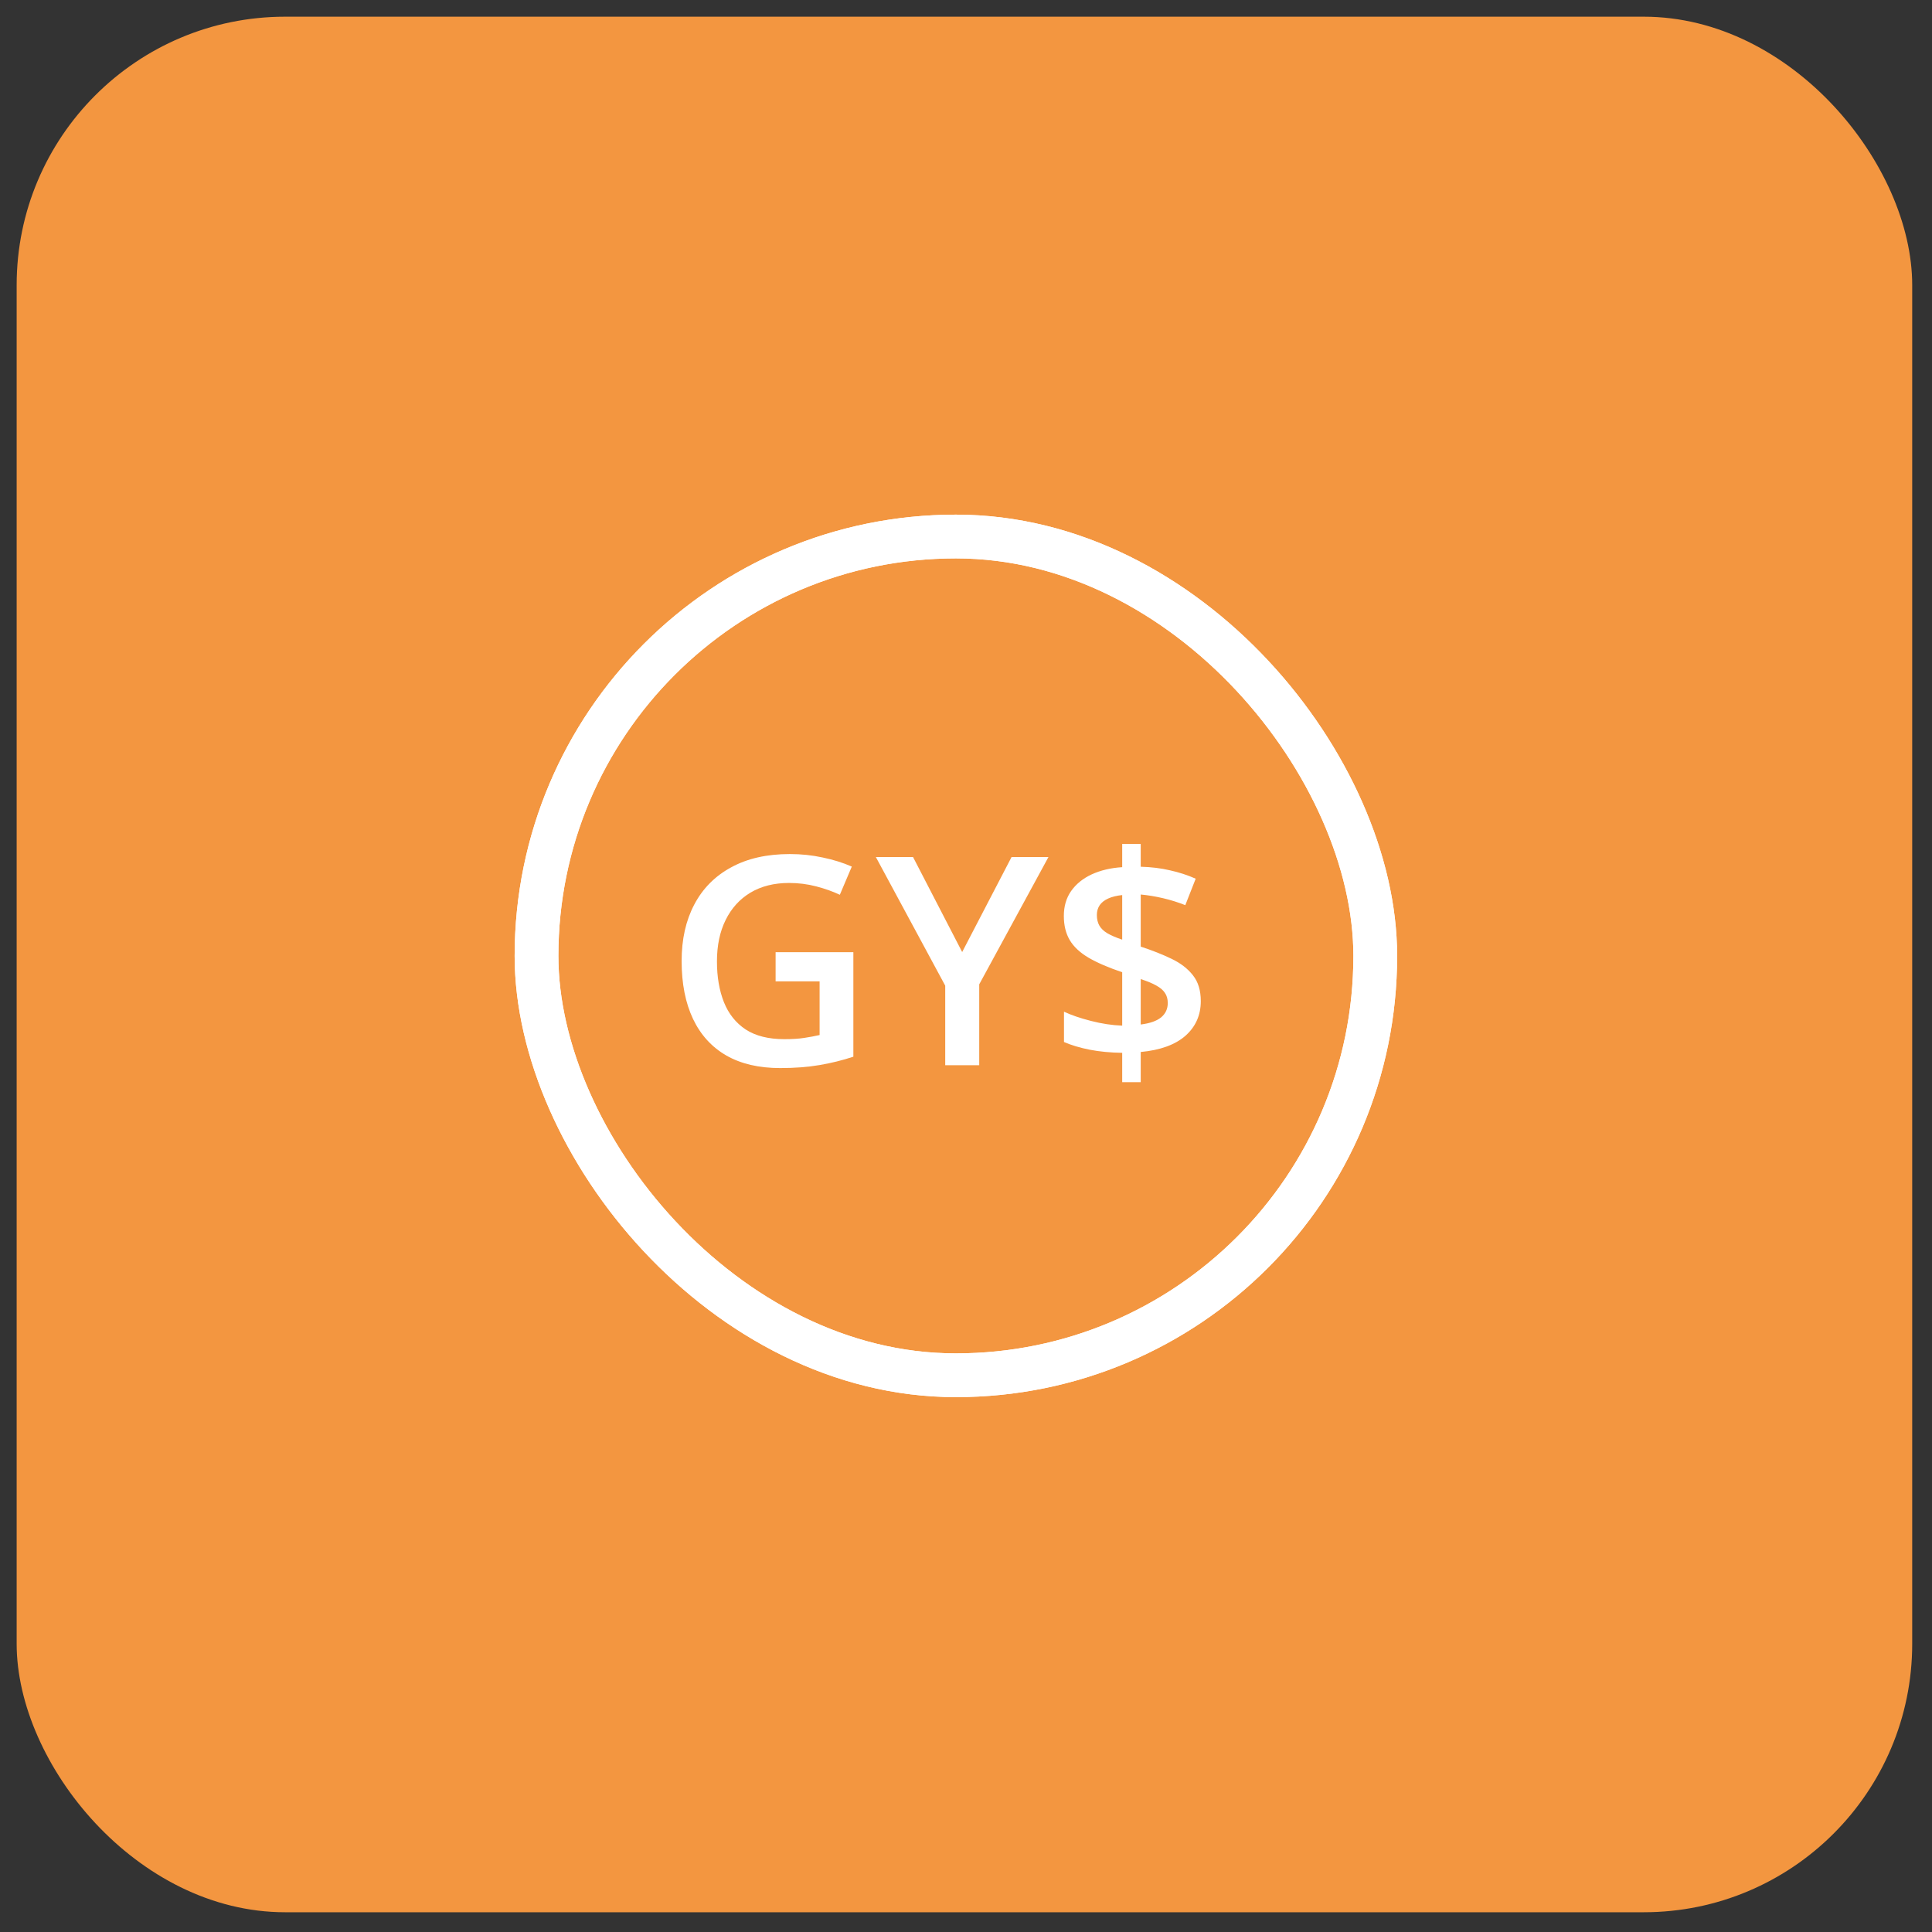
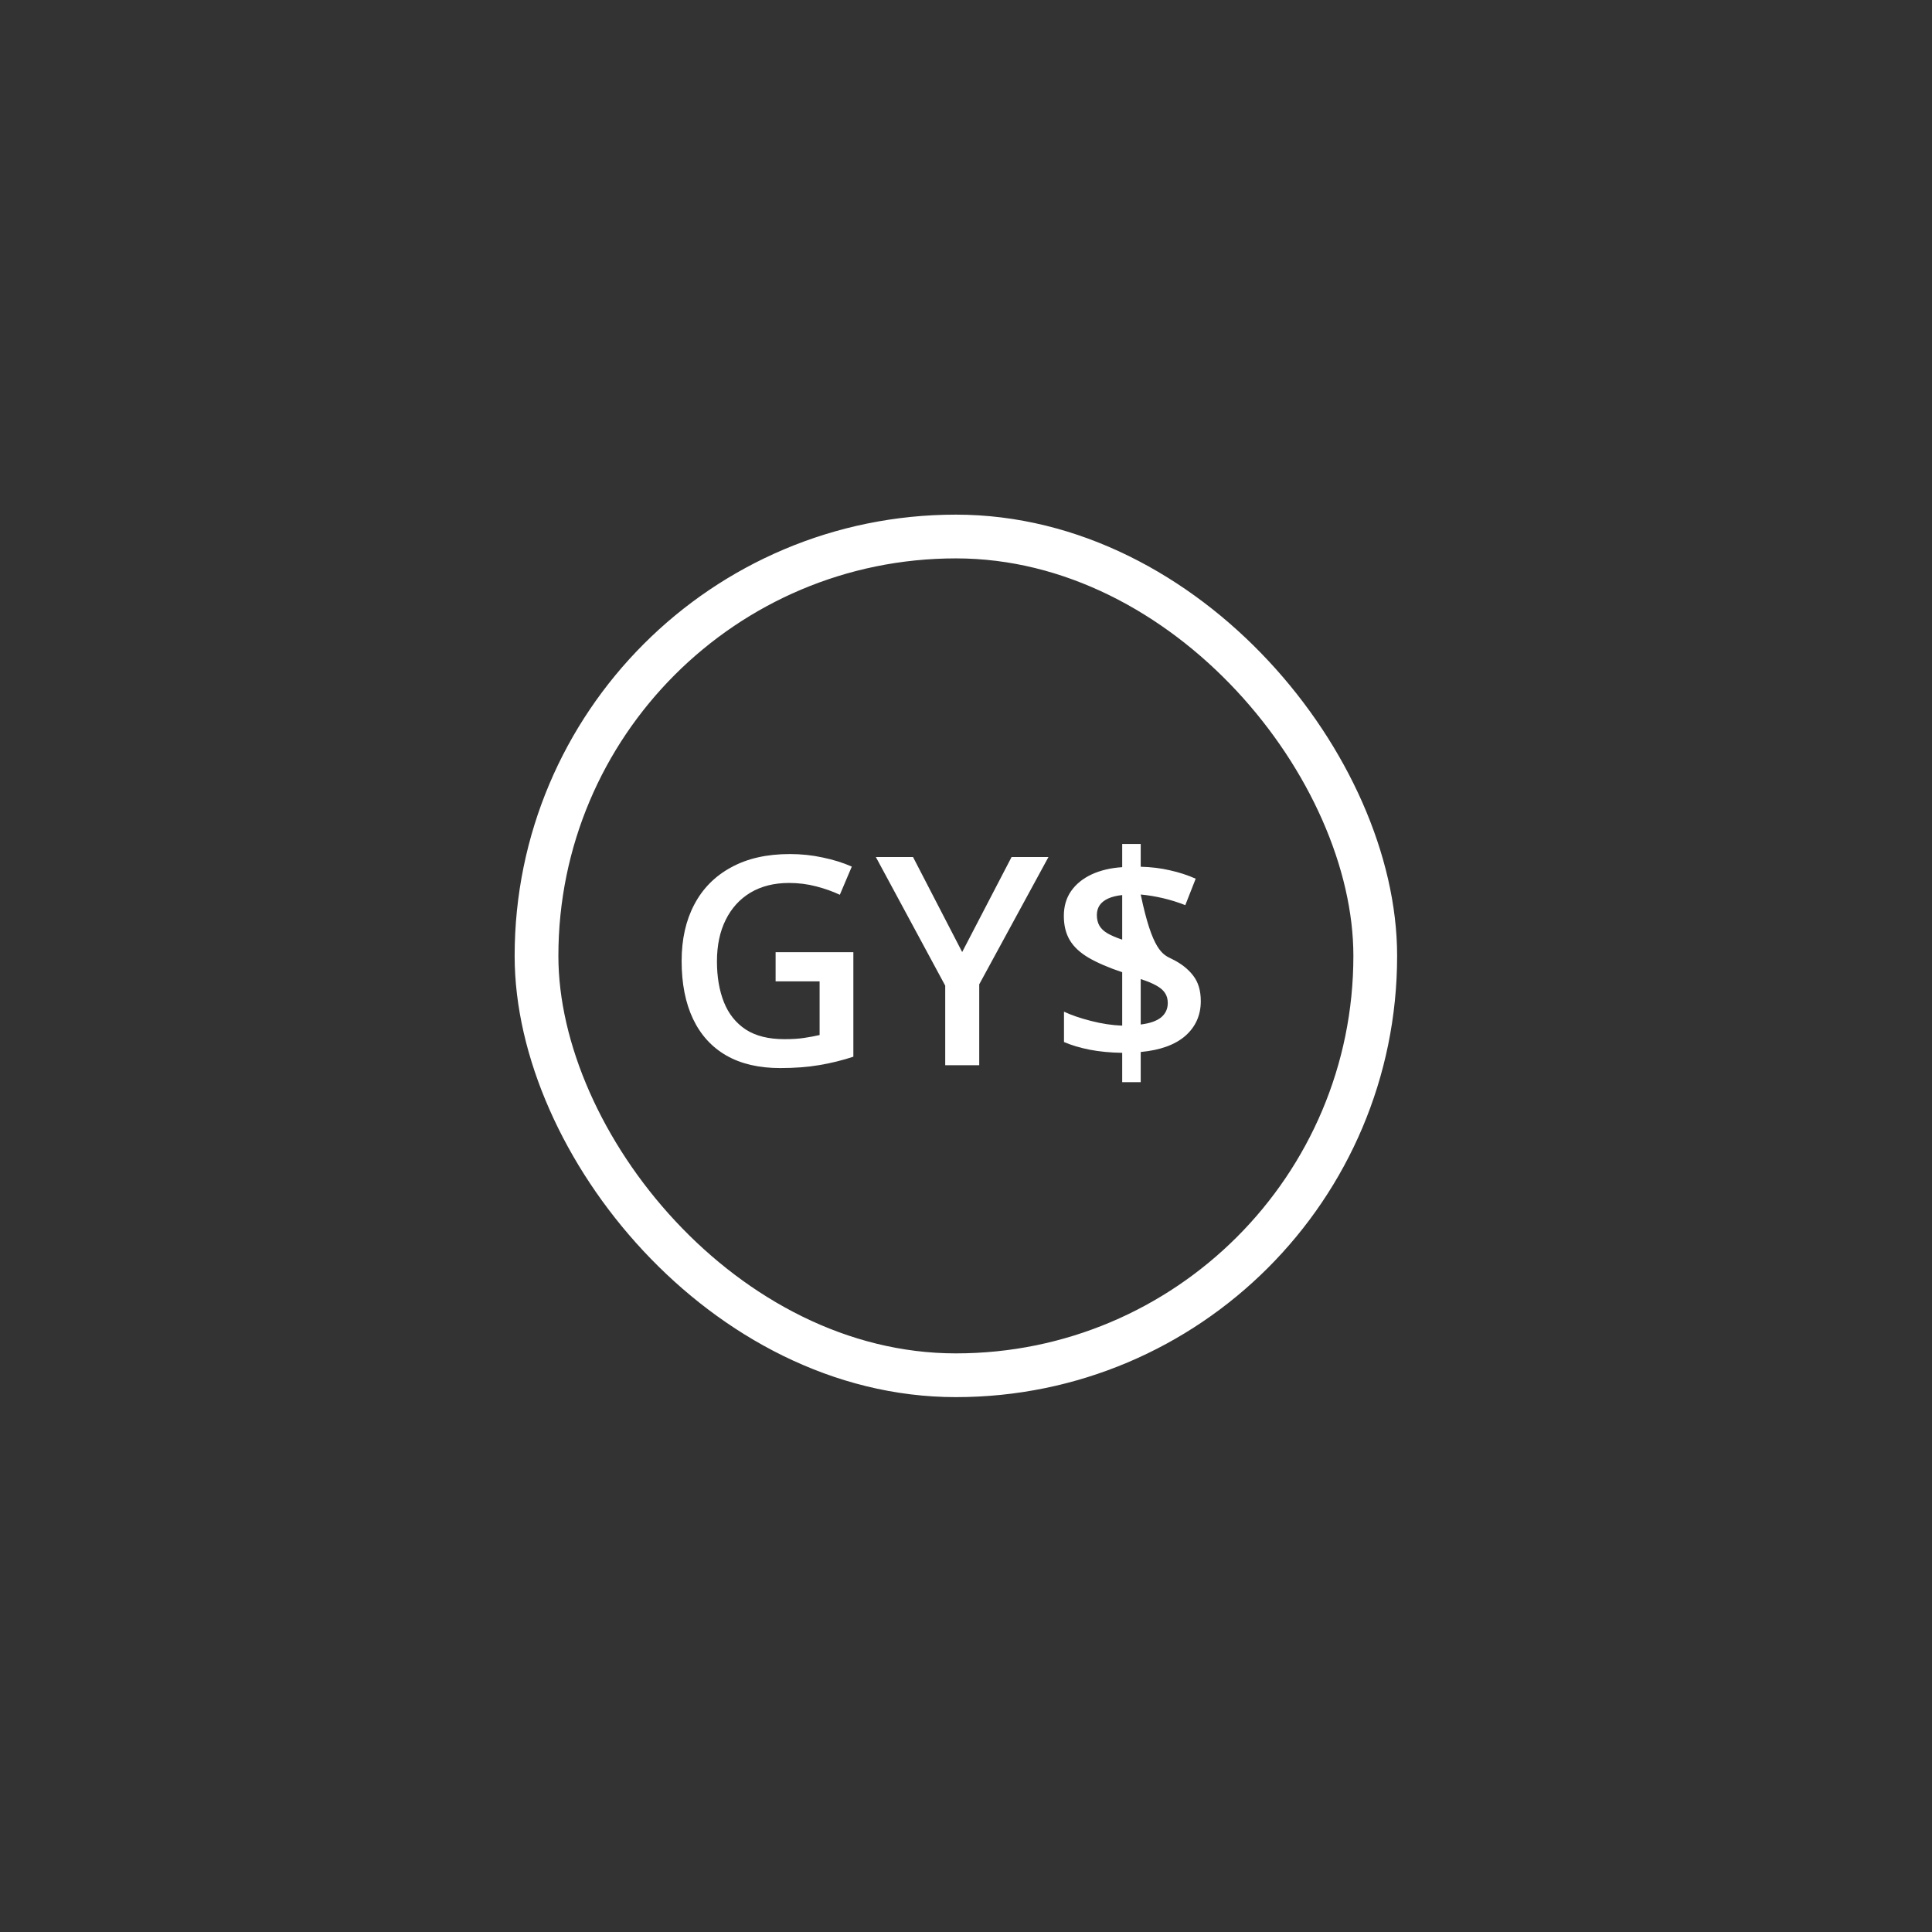
<svg xmlns="http://www.w3.org/2000/svg" width="53" height="53" viewBox="0 0 53 53" fill="none">
  <rect x="0" y="0" width="53" height="53" fill="#333333" stroke="none" />
-   <rect x="0.457" y="0.458" width="52" height="52" rx="7.364" fill="#F39640" />
  <rect x="14.718" y="14.718" width="23.009" height="23.009" rx="11.504" stroke="white" stroke-width="1.2" />
-   <rect x="14.718" y="14.718" width="23.009" height="23.009" rx="11.504" stroke="white" stroke-width="1.2" />
-   <path d="M21.277 26.121H23.41V28.988C23.111 29.087 22.801 29.164 22.48 29.218C22.16 29.273 21.801 29.3 21.402 29.3C20.822 29.3 20.329 29.186 19.926 28.956C19.525 28.725 19.22 28.39 19.012 27.953C18.803 27.512 18.699 26.983 18.699 26.363C18.699 25.766 18.815 25.25 19.047 24.812C19.279 24.372 19.616 24.032 20.059 23.793C20.501 23.55 21.038 23.429 21.668 23.429C21.978 23.429 22.277 23.46 22.566 23.523C22.858 23.583 23.125 23.666 23.367 23.773L23.039 24.546C22.846 24.455 22.63 24.378 22.391 24.316C22.151 24.253 21.902 24.222 21.645 24.222C21.236 24.222 20.883 24.311 20.586 24.488C20.292 24.665 20.065 24.915 19.906 25.238C19.747 25.558 19.668 25.937 19.668 26.375C19.668 26.799 19.732 27.171 19.859 27.492C19.987 27.812 20.186 28.062 20.457 28.242C20.73 28.419 21.083 28.507 21.516 28.507C21.732 28.507 21.915 28.496 22.066 28.472C22.217 28.449 22.357 28.423 22.484 28.394V26.921H21.277V26.121ZM26.395 26.117L27.75 23.511H28.762L26.863 27.003V29.222H25.93V27.039L24.027 23.511H25.047L26.395 26.117ZM30.785 29.687V28.882C30.462 28.877 30.164 28.849 29.891 28.796C29.62 28.742 29.385 28.671 29.188 28.585V27.753C29.388 27.847 29.635 27.932 29.93 28.007C30.224 28.083 30.509 28.126 30.785 28.136V26.671C30.408 26.544 30.1 26.411 29.863 26.273C29.629 26.135 29.457 25.975 29.348 25.793C29.238 25.608 29.184 25.386 29.184 25.128C29.184 24.863 29.25 24.635 29.383 24.445C29.518 24.252 29.706 24.1 29.945 23.988C30.188 23.876 30.467 23.809 30.785 23.789V23.152H31.293V23.777C31.582 23.785 31.849 23.817 32.094 23.875C32.341 23.929 32.577 24.006 32.801 24.105L32.516 24.831C32.32 24.753 32.117 24.69 31.906 24.64C31.695 24.591 31.491 24.557 31.293 24.539V25.968C31.611 26.072 31.893 26.184 32.141 26.304C32.391 26.424 32.586 26.575 32.727 26.757C32.87 26.937 32.941 27.173 32.941 27.464C32.941 27.847 32.801 28.164 32.52 28.414C32.238 28.661 31.829 28.809 31.293 28.859V29.687H30.785ZM31.293 28.105C31.543 28.074 31.729 28.009 31.852 27.91C31.974 27.808 32.035 27.677 32.035 27.515C32.035 27.406 32.009 27.313 31.957 27.238C31.908 27.162 31.828 27.095 31.719 27.035C31.612 26.975 31.47 26.916 31.293 26.859V28.105ZM30.785 25.777V24.554C30.634 24.57 30.506 24.601 30.402 24.648C30.298 24.695 30.22 24.756 30.168 24.831C30.116 24.907 30.09 24.997 30.09 25.101C30.09 25.216 30.113 25.313 30.16 25.394C30.207 25.475 30.281 25.545 30.383 25.605C30.487 25.665 30.621 25.722 30.785 25.777Z" fill="white" />
+   <path d="M21.277 26.121H23.41V28.988C23.111 29.087 22.801 29.164 22.48 29.218C22.16 29.273 21.801 29.3 21.402 29.3C20.822 29.3 20.329 29.186 19.926 28.956C19.525 28.725 19.22 28.39 19.012 27.953C18.803 27.512 18.699 26.983 18.699 26.363C18.699 25.766 18.815 25.25 19.047 24.812C19.279 24.372 19.616 24.032 20.059 23.793C20.501 23.55 21.038 23.429 21.668 23.429C21.978 23.429 22.277 23.46 22.566 23.523C22.858 23.583 23.125 23.666 23.367 23.773L23.039 24.546C22.846 24.455 22.63 24.378 22.391 24.316C22.151 24.253 21.902 24.222 21.645 24.222C21.236 24.222 20.883 24.311 20.586 24.488C20.292 24.665 20.065 24.915 19.906 25.238C19.747 25.558 19.668 25.937 19.668 26.375C19.668 26.799 19.732 27.171 19.859 27.492C19.987 27.812 20.186 28.062 20.457 28.242C20.73 28.419 21.083 28.507 21.516 28.507C21.732 28.507 21.915 28.496 22.066 28.472C22.217 28.449 22.357 28.423 22.484 28.394V26.921H21.277V26.121ZM26.395 26.117L27.75 23.511H28.762L26.863 27.003V29.222H25.93V27.039L24.027 23.511H25.047L26.395 26.117ZM30.785 29.687V28.882C30.462 28.877 30.164 28.849 29.891 28.796C29.62 28.742 29.385 28.671 29.188 28.585V27.753C29.388 27.847 29.635 27.932 29.93 28.007C30.224 28.083 30.509 28.126 30.785 28.136V26.671C30.408 26.544 30.1 26.411 29.863 26.273C29.629 26.135 29.457 25.975 29.348 25.793C29.238 25.608 29.184 25.386 29.184 25.128C29.184 24.863 29.25 24.635 29.383 24.445C29.518 24.252 29.706 24.1 29.945 23.988C30.188 23.876 30.467 23.809 30.785 23.789V23.152H31.293V23.777C31.582 23.785 31.849 23.817 32.094 23.875C32.341 23.929 32.577 24.006 32.801 24.105L32.516 24.831C32.32 24.753 32.117 24.69 31.906 24.64C31.695 24.591 31.491 24.557 31.293 24.539C31.611 26.072 31.893 26.184 32.141 26.304C32.391 26.424 32.586 26.575 32.727 26.757C32.87 26.937 32.941 27.173 32.941 27.464C32.941 27.847 32.801 28.164 32.52 28.414C32.238 28.661 31.829 28.809 31.293 28.859V29.687H30.785ZM31.293 28.105C31.543 28.074 31.729 28.009 31.852 27.91C31.974 27.808 32.035 27.677 32.035 27.515C32.035 27.406 32.009 27.313 31.957 27.238C31.908 27.162 31.828 27.095 31.719 27.035C31.612 26.975 31.47 26.916 31.293 26.859V28.105ZM30.785 25.777V24.554C30.634 24.57 30.506 24.601 30.402 24.648C30.298 24.695 30.22 24.756 30.168 24.831C30.116 24.907 30.09 24.997 30.09 25.101C30.09 25.216 30.113 25.313 30.16 25.394C30.207 25.475 30.281 25.545 30.383 25.605C30.487 25.665 30.621 25.722 30.785 25.777Z" fill="white" />
</svg>